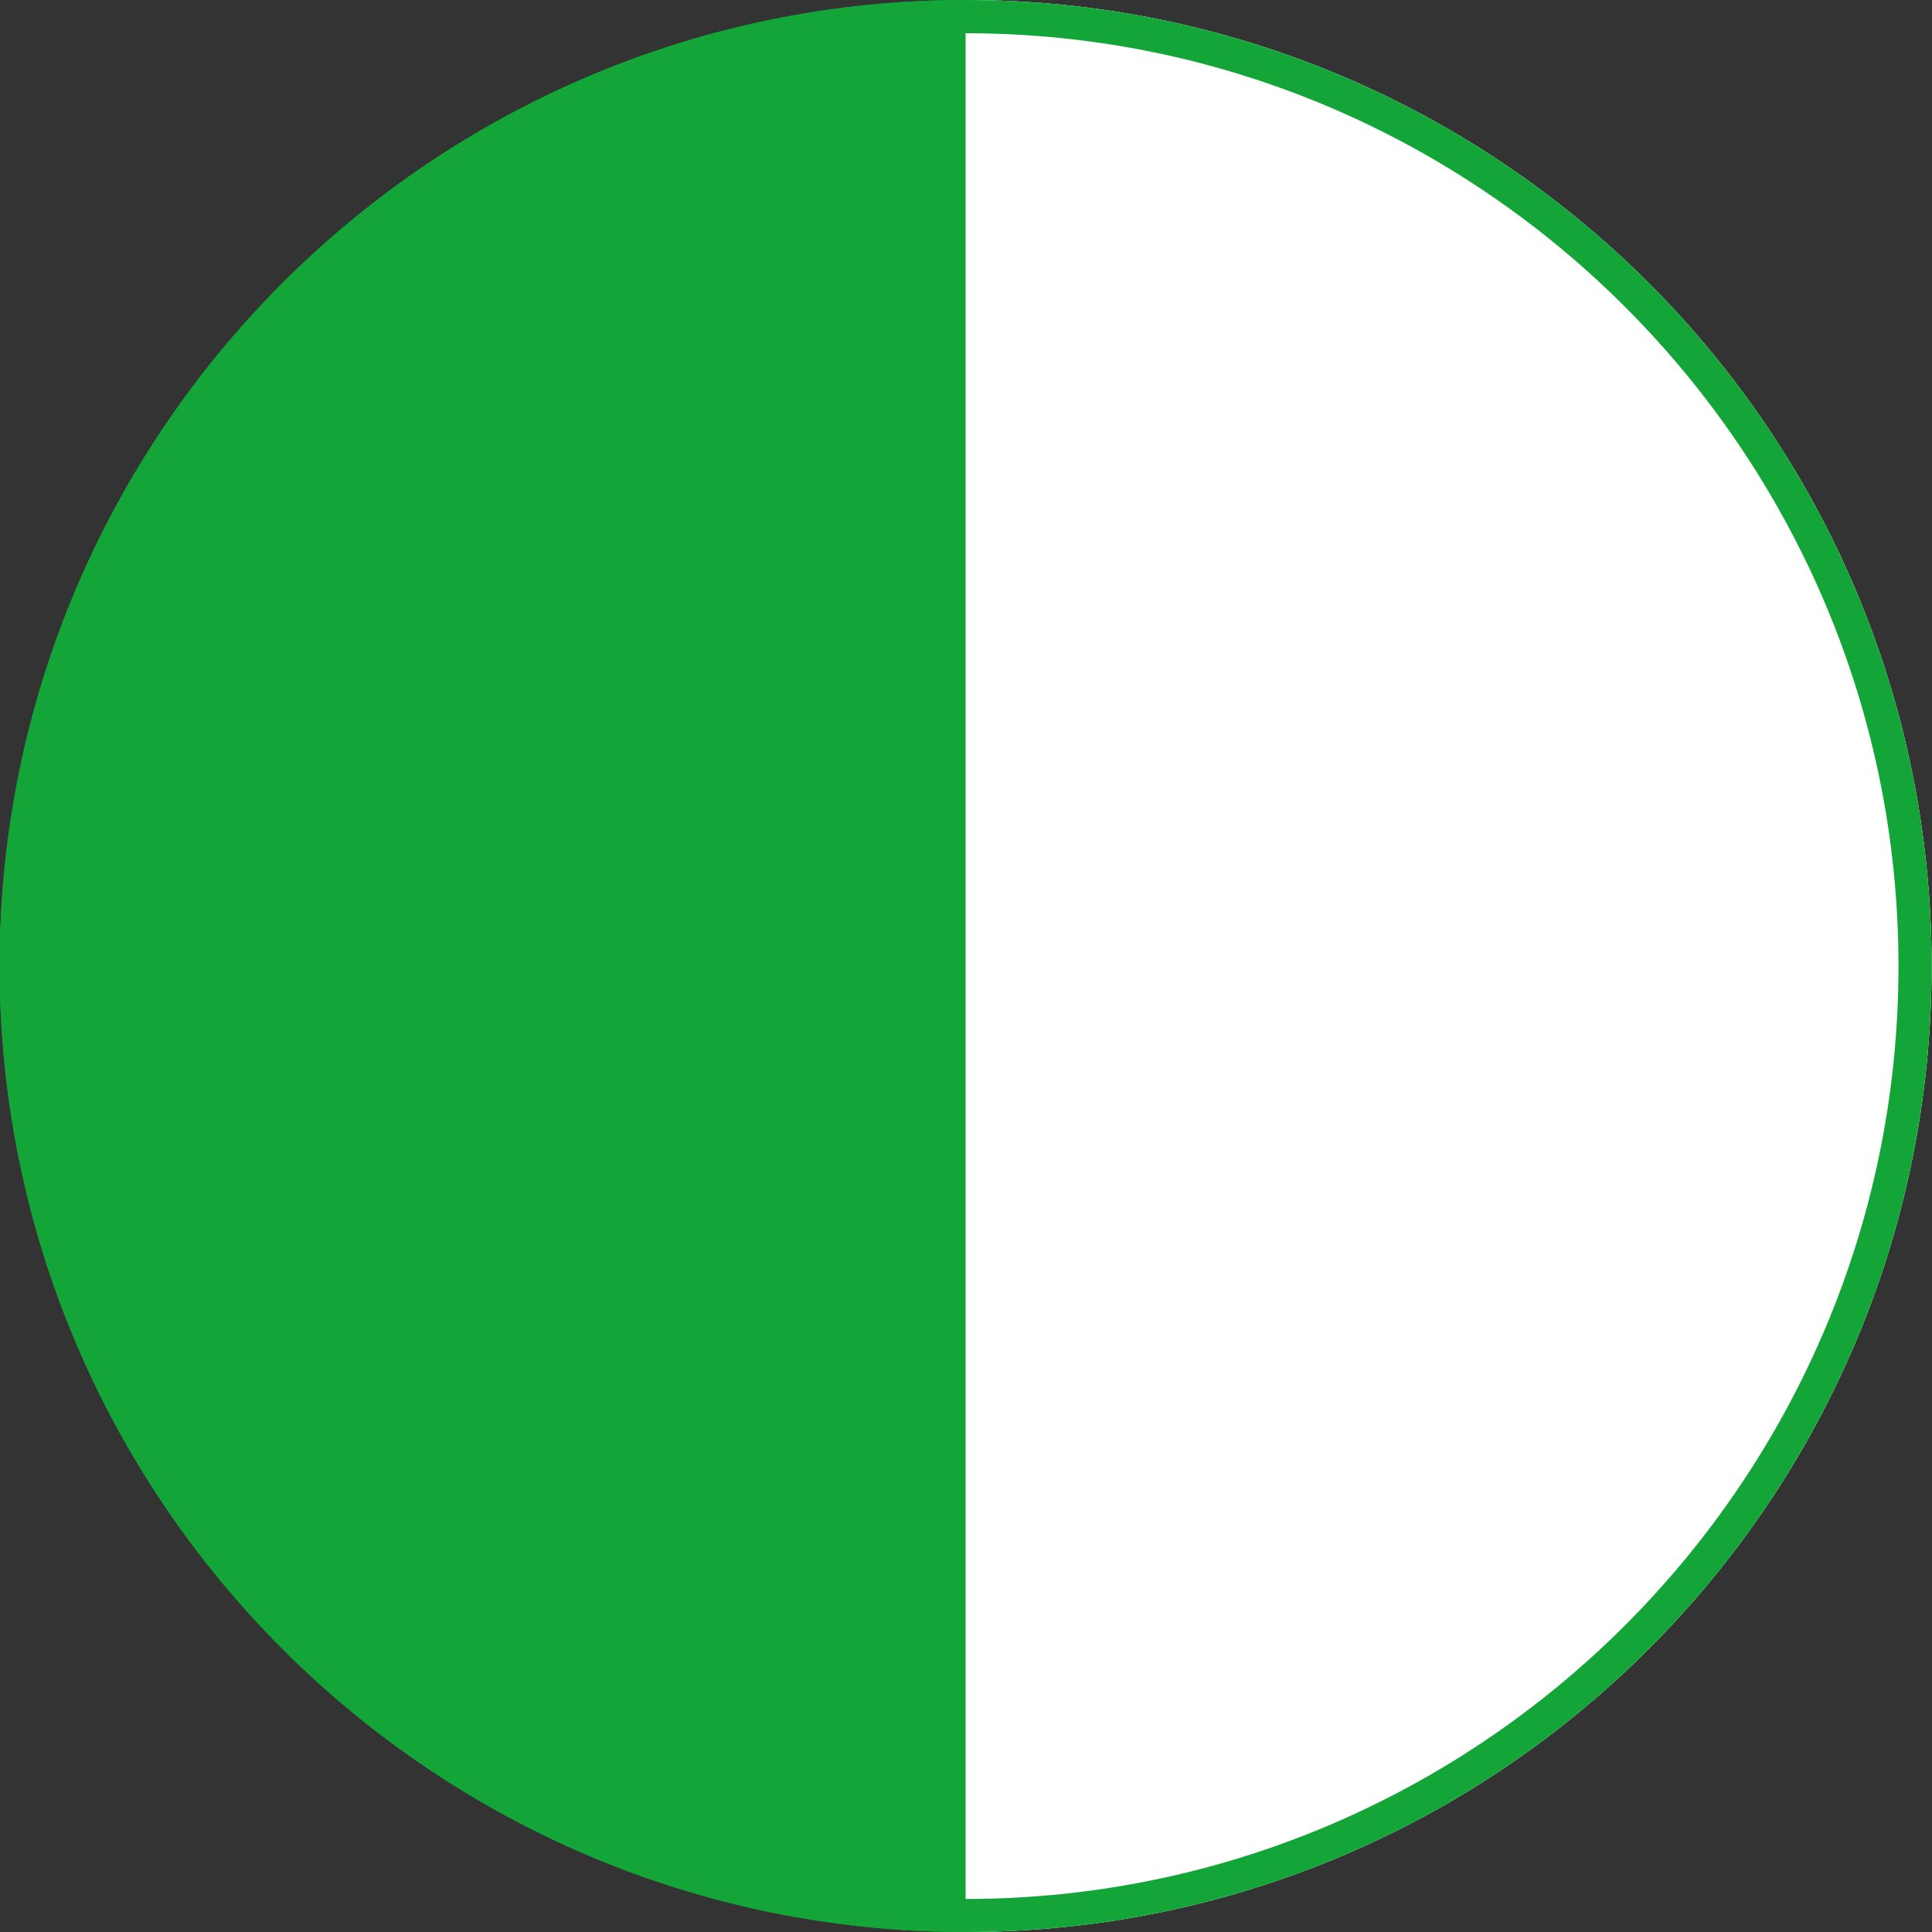
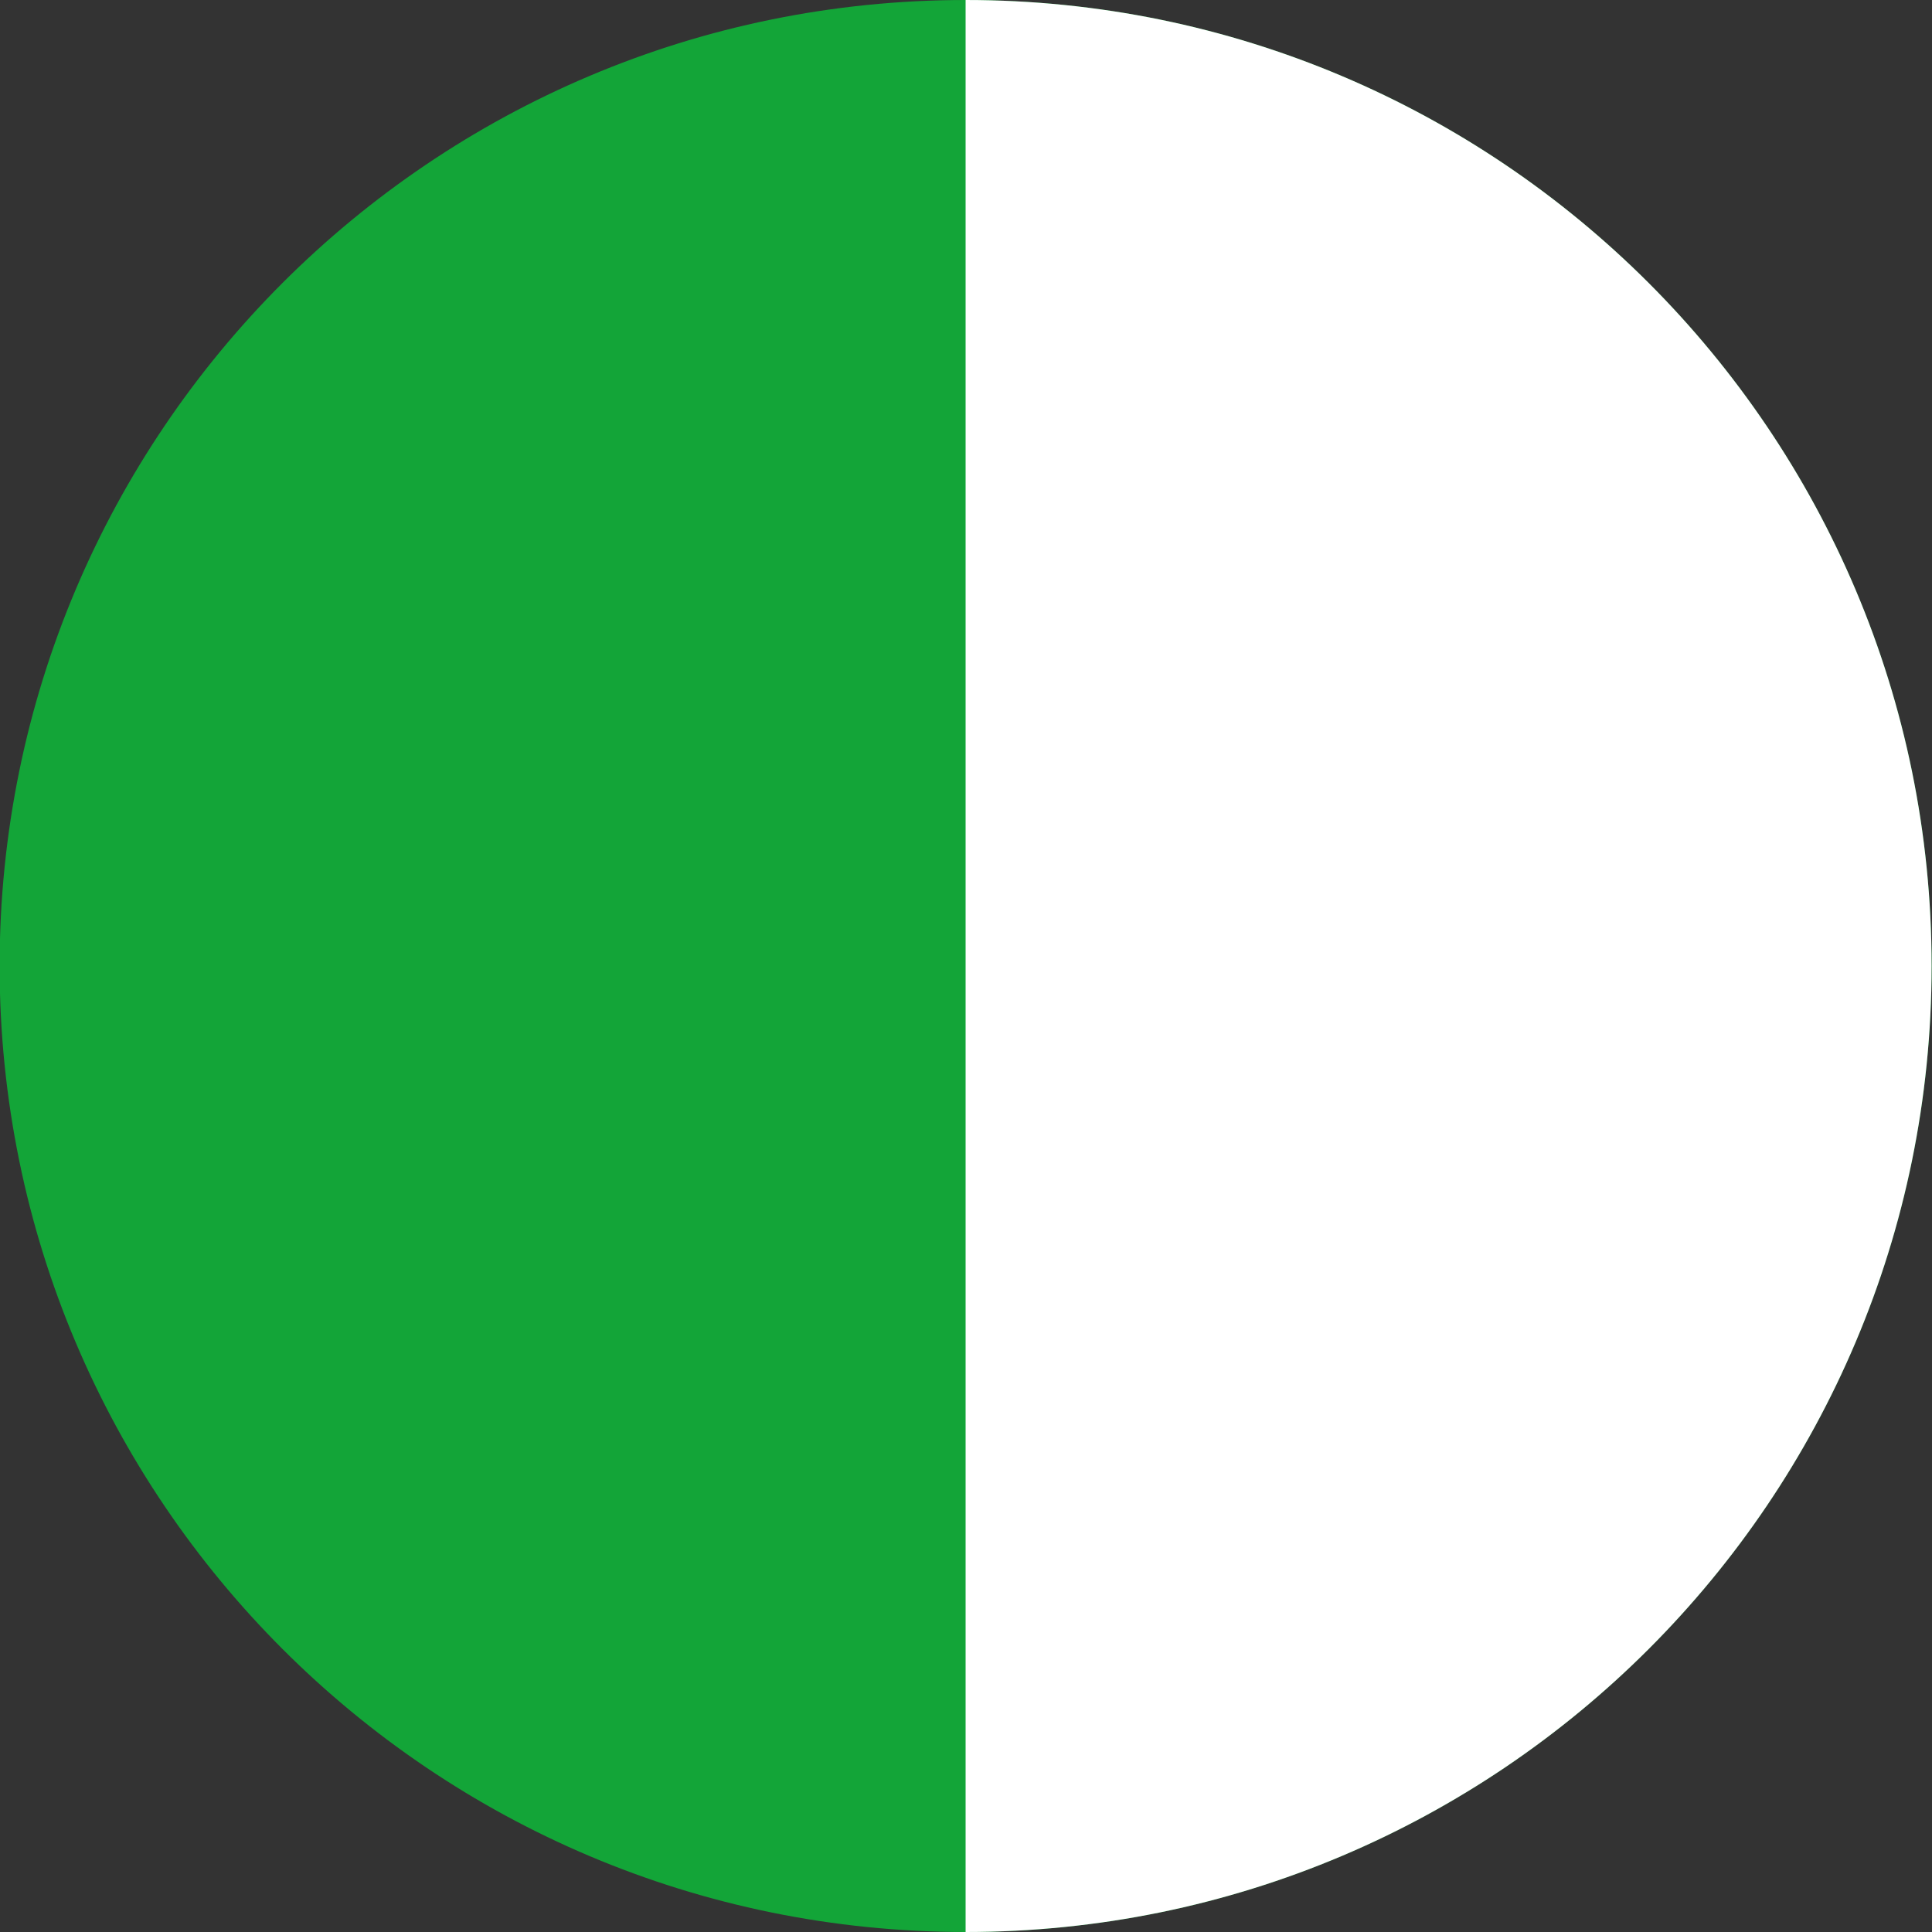
<svg xmlns="http://www.w3.org/2000/svg" version="1.1" viewBox="0 0 196.54 196.54">
  <rect x="0" y="0" width="196.54" height="196.54" fill="#333333" stroke="none" />
  <defs>
    <style>
      .cls-1, .cls-2 {
        fill: #13a538;
      }

      .cls-1, .cls-3, .cls-4 {
        stroke-width: 0px;
      }

      .cls-2 {
        stroke-width: 3.37px;
      }

      .cls-2, .cls-5 {
        stroke: #706e72;
        stroke-miterlimit: 10;
      }

      .cls-5 {
        fill: none;
        stroke-width: 3.38px;
      }

      .cls-3 {
        fill: #706e72;
      }

      .cls-4 {
        fill: #fff;
      }

      .cls-6 {
        display: none;
      }
    </style>
  </defs>
  <g id="Grauer_Rand_Leer" data-name="Grauer Rand Leer" class="cls-6">
    <path class="cls-3" d="M98.23,3.38c52.33,0,94.9,42.57,94.9,94.9s-42.57,94.9-94.9,94.9S3.33,150.6,3.33,98.27,45.9,3.38,98.23,3.38M98.23,0C43.95,0-.04,44-.04,98.27s44,98.27,98.27,98.27,98.27-44,98.27-98.27S152.5,0,98.23,0h0Z" />
  </g>
  <g id="Grüner_Rand_Leer" data-name="Grüner Rand Leer" class="cls-6">
    <path class="cls-1" d="M98.23,3.38c52.33,0,94.9,42.57,94.9,94.9s-42.57,94.9-94.9,94.9S3.33,150.6,3.33,98.27,45.9,3.38,98.23,3.38M98.23,0C43.95,0-.04,44-.04,98.27s44,98.27,98.27,98.27,98.27-44,98.27-98.27S152.5,0,98.23,0h0Z" />
  </g>
  <g id="Grauer_Rand_Voll" data-name="Grauer Rand Voll" class="cls-6">
    <g>
      <path class="cls-1" d="M98.23,194.85C44.97,194.85,1.64,151.53,1.64,98.27S44.97,1.69,98.23,1.69s96.58,43.33,96.58,96.58-43.33,96.58-96.58,96.58Z" />
      <path class="cls-3" d="M98.23,3.38c52.33,0,94.9,42.57,94.9,94.9s-42.57,94.9-94.9,94.9S3.33,150.6,3.33,98.27,45.9,3.38,98.23,3.38M98.23,0C43.95,0-.04,44-.04,98.27s44,98.27,98.27,98.27,98.27-44,98.27-98.27S152.5,0,98.23,0h0Z" />
    </g>
  </g>
  <g id="Grüner_Rand_voll" data-name="Grüner Rand voll" class="cls-6">
    <g>
      <path class="cls-1" d="M98.23,194.85C44.97,194.85,1.64,151.53,1.64,98.27S44.97,1.69,98.23,1.69s96.58,43.33,96.58,96.58-43.33,96.58-96.58,96.58Z" />
      <path class="cls-1" d="M98.23,3.38c52.33,0,94.9,42.57,94.9,94.9s-42.57,94.9-94.9,94.9S3.33,150.6,3.33,98.27,45.9,3.38,98.23,3.38M98.23,0C43.95,0-.04,44-.04,98.27s44,98.27,98.27,98.27,98.27-44,98.27-98.27S152.5,0,98.23,0h0Z" />
    </g>
  </g>
  <g id="Grauer_Rand_Halb" data-name="Grauer Rand Halb" class="cls-6">
    <g>
      <path class="cls-1" d="M98.23,194.85C44.97,194.85,1.64,151.53,1.64,98.27S44.97,1.69,98.23,1.69s96.58,43.33,96.58,96.58-43.33,96.58-96.58,96.58Z" />
      <path class="cls-1" d="M98.23,3.38c52.33,0,94.9,42.57,94.9,94.9s-42.57,94.9-94.9,94.9S3.33,150.6,3.33,98.27,45.9,3.38,98.23,3.38M98.23,0C43.95,0-.04,44-.04,98.27s44,98.27,98.27,98.27,98.27-44,98.27-98.27S152.5,0,98.23,0h0Z" />
    </g>
    <path class="cls-4" d="M196.5,98.27C196.5,44,152.5,0,98.23,0v196.54c54.27,0,98.27-44,98.27-98.27Z" />
    <path class="cls-3" d="M98.23,3.38c52.33,0,94.9,42.57,94.9,94.9s-42.57,94.9-94.9,94.9S3.33,150.6,3.33,98.27,45.9,3.38,98.23,3.38M98.23,0C43.95,0-.04,44-.04,98.27s44,98.27,98.27,98.27,98.27-44,98.27-98.27S152.5,0,98.23,0h0Z" />
    <line class="cls-5" x1="98.26" y1=".31" x2="98.26" y2="196.54" />
  </g>
  <g id="Grüner_Rand_Halb" data-name="Grüner Rand Halb">
    <g>
      <path class="cls-1" d="M98.23,194.85C44.97,194.85,1.64,151.53,1.64,98.27S44.97,1.69,98.23,1.69s96.58,43.33,96.58,96.58-43.33,96.58-96.58,96.58Z" />
      <path class="cls-1" d="M98.23,3.38c52.33,0,94.9,42.57,94.9,94.9s-42.57,94.9-94.9,94.9S3.33,150.6,3.33,98.27,45.9,3.38,98.23,3.38M98.23,0C43.95,0-.04,44-.04,98.27s44,98.27,98.27,98.27,98.27-44,98.27-98.27S152.5,0,98.23,0h0Z" />
    </g>
    <path class="cls-4" d="M196.5,98.27C196.5,44,152.5,0,98.23,0v196.54c54.27,0,98.27-44,98.27-98.27Z" />
-     <path class="cls-1" d="M98.23,3.38c52.33,0,94.9,42.57,94.9,94.9s-42.57,94.9-94.9,94.9S3.33,150.6,3.33,98.27,45.9,3.38,98.23,3.38M98.23,0C43.95,0-.04,44-.04,98.27s44,98.27,98.27,98.27,98.27-44,98.27-98.27S152.5,0,98.23,0h0Z" />
  </g>
  <g id="Grauer_Rand_1_4" data-name="Grauer Rand 1/4" class="cls-6">
    <g>
      <path class="cls-1" d="M98.23,194.85C44.97,194.85,1.64,151.53,1.64,98.27S44.97,1.69,98.23,1.69s96.58,43.33,96.58,96.58-43.33,96.58-96.58,96.58Z" />
      <path class="cls-1" d="M98.23,3.38c52.33,0,94.9,42.57,94.9,94.9s-42.57,94.9-94.9,94.9S3.33,150.6,3.33,98.27,45.9,3.38,98.23,3.38M98.23,0C43.95,0-.04,44-.04,98.27s44,98.27,98.27,98.27,98.27-44,98.27-98.27S152.5,0,98.23,0h0Z" />
    </g>
    <path class="cls-4" d="M196.5,98.27C196.5,44,152.5,0,98.23,0v98.26l98.27.02Z" />
    <path class="cls-3" d="M98.23,3.38c52.33,0,94.9,42.57,94.9,94.9s-42.57,94.9-94.9,94.9S3.33,150.6,3.33,98.27,45.9,3.38,98.23,3.38M98.23,0C43.95,0-.04,44-.04,98.27s44,98.27,98.27,98.27,98.27-44,98.27-98.27S152.5,0,98.23,0h0Z" />
    <polyline class="cls-5" points="98.23 1.65 98.23 98.26 194.64 98.26" />
  </g>
  <g id="Grüner_Rand_1_4" data-name="Grüner Rand 1/4" class="cls-6">
    <g>
      <path class="cls-1" d="M98.23,194.85C44.97,194.85,1.64,151.53,1.64,98.27S44.97,1.69,98.23,1.69s96.58,43.33,96.58,96.58-43.33,96.58-96.58,96.58Z" />
      <path class="cls-1" d="M98.23,3.38c52.33,0,94.9,42.57,94.9,94.9s-42.57,94.9-94.9,94.9S3.33,150.6,3.33,98.27,45.9,3.38,98.23,3.38M98.23,0C43.95,0-.04,44-.04,98.27s44,98.27,98.27,98.27,98.27-44,98.27-98.27S152.5,0,98.23,0h0Z" />
    </g>
    <path class="cls-4" d="M196.5,98.27C196.5,44,152.5,0,98.23,0v98.26l98.27.02Z" />
-     <path class="cls-1" d="M98.23,3.38c52.33,0,94.9,42.57,94.9,94.9s-42.57,94.9-94.9,94.9S3.33,150.6,3.33,98.27,45.9,3.38,98.23,3.38M98.23,0C43.95,0-.04,44-.04,98.27s44,98.27,98.27,98.27,98.27-44,98.27-98.27S152.5,0,98.23,0h0Z" />
  </g>
  <g id="Grauer_Rand_3_4" data-name="Grauer Rand 3/4" class="cls-6">
    <g>
      <path class="cls-4" d="M98.27,194.85C45.02,194.85,1.69,151.53,1.69,98.27S45.02,1.69,98.27,1.69s96.58,43.33,96.58,96.58-43.33,96.58-96.58,96.58Z" />
-       <path class="cls-1" d="M98.27,3.38c52.33,0,94.9,42.57,94.9,94.9s-42.57,94.9-94.9,94.9S3.38,150.6,3.38,98.27,45.95,3.38,98.27,3.38M98.27,0C44,0,0,44,0,98.27s44,98.27,98.27,98.27,98.27-44,98.27-98.27S152.55,0,98.27,0h0Z" />
    </g>
    <path class="cls-1" d="M0,98.27C0,44,44,0,98.27,0v98.26s-98.27.02-98.27.02Z" />
    <path class="cls-3" d="M98.27,3.38c52.33,0,94.9,42.57,94.9,94.9s-42.57,94.9-94.9,94.9S3.38,150.6,3.38,98.27,45.95,3.38,98.27,3.38M98.27,0C44,0,0,44,0,98.27s44,98.27,98.27,98.27,98.27-44,98.27-98.27S152.55,0,98.27,0h0Z" />
    <polyline class="cls-5" points="98.17 1.65 98.17 98.26 1.76 98.26" />
  </g>
  <g id="Grüner_Rand_3_4" data-name="Grüner Rand 3/4" class="cls-6">
    <g>
      <path class="cls-4" d="M98.27,194.85C45.02,194.85,1.69,151.53,1.69,98.27S45.02,1.69,98.27,1.69s96.58,43.33,96.58,96.58-43.33,96.58-96.58,96.58Z" />
      <path class="cls-1" d="M98.27,3.38c52.33,0,94.9,42.57,94.9,94.9s-42.57,94.9-94.9,94.9S3.38,150.6,3.38,98.27,45.95,3.38,98.27,3.38M98.27,0C44,0,0,44,0,98.27s44,98.27,98.27,98.27,98.27-44,98.27-98.27S152.55,0,98.27,0h0Z" />
    </g>
    <path class="cls-1" d="M0,98.27C0,44,44,0,98.27,0v98.26s-98.27.02-98.27.02Z" />
    <path class="cls-1" d="M98.23,3.38c52.33,0,94.9,42.57,94.9,94.9s-42.57,94.9-94.9,94.9S3.33,150.6,3.33,98.27,45.9,3.38,98.23,3.38M98.23,0C43.95,0-.04,44-.04,98.27s44,98.27,98.27,98.27,98.27-44,98.27-98.27S152.5,0,98.23,0h0Z" />
  </g>
  <g id="Grauer_Rand_7uhr" data-name="Grauer Rand 7uhr" class="cls-6">
    <path class="cls-1" d="M98.19,98.1C98.19,43.83,98.23,0,98.23,0,43.95,0-.04,44-.04,98.27c0,39.4,23.19,73.39,56.66,89.05l41.57-89.22Z" />
    <path class="cls-3" d="M98.27,3.38c52.33,0,94.9,42.57,94.9,94.9s-42.57,94.9-94.9,94.9S3.38,150.6,3.38,98.27,45.95,3.38,98.27,3.38M98.27,0C44,0,0,44,0,98.27s44,98.27,98.27,98.27,98.27-44,98.27-98.27S152.55,0,98.27,0h0Z" />
    <polyline class="cls-2" points="98.02 1.64 98.02 98.1 57.28 185.31" />
  </g>
  <g id="Grüner_Rand_7uhr" data-name="Grüner Rand 7uhr" class="cls-6">
    <path class="cls-1" d="M98.19,98.1C98.19,43.83,98.23,0,98.23,0,43.95,0-.04,44-.04,98.27c0,39.4,23.19,73.39,56.66,89.05l41.57-89.22Z" />
    <path class="cls-1" d="M98.27,3.38c52.33,0,94.9,42.57,94.9,94.9s-42.57,94.9-94.9,94.9S3.38,150.6,3.38,98.27,45.95,3.38,98.27,3.38M98.27,0C44,0,0,44,0,98.27s44,98.27,98.27,98.27,98.27-44,98.27-98.27S152.55,0,98.27,0h0Z" />
  </g>
</svg>